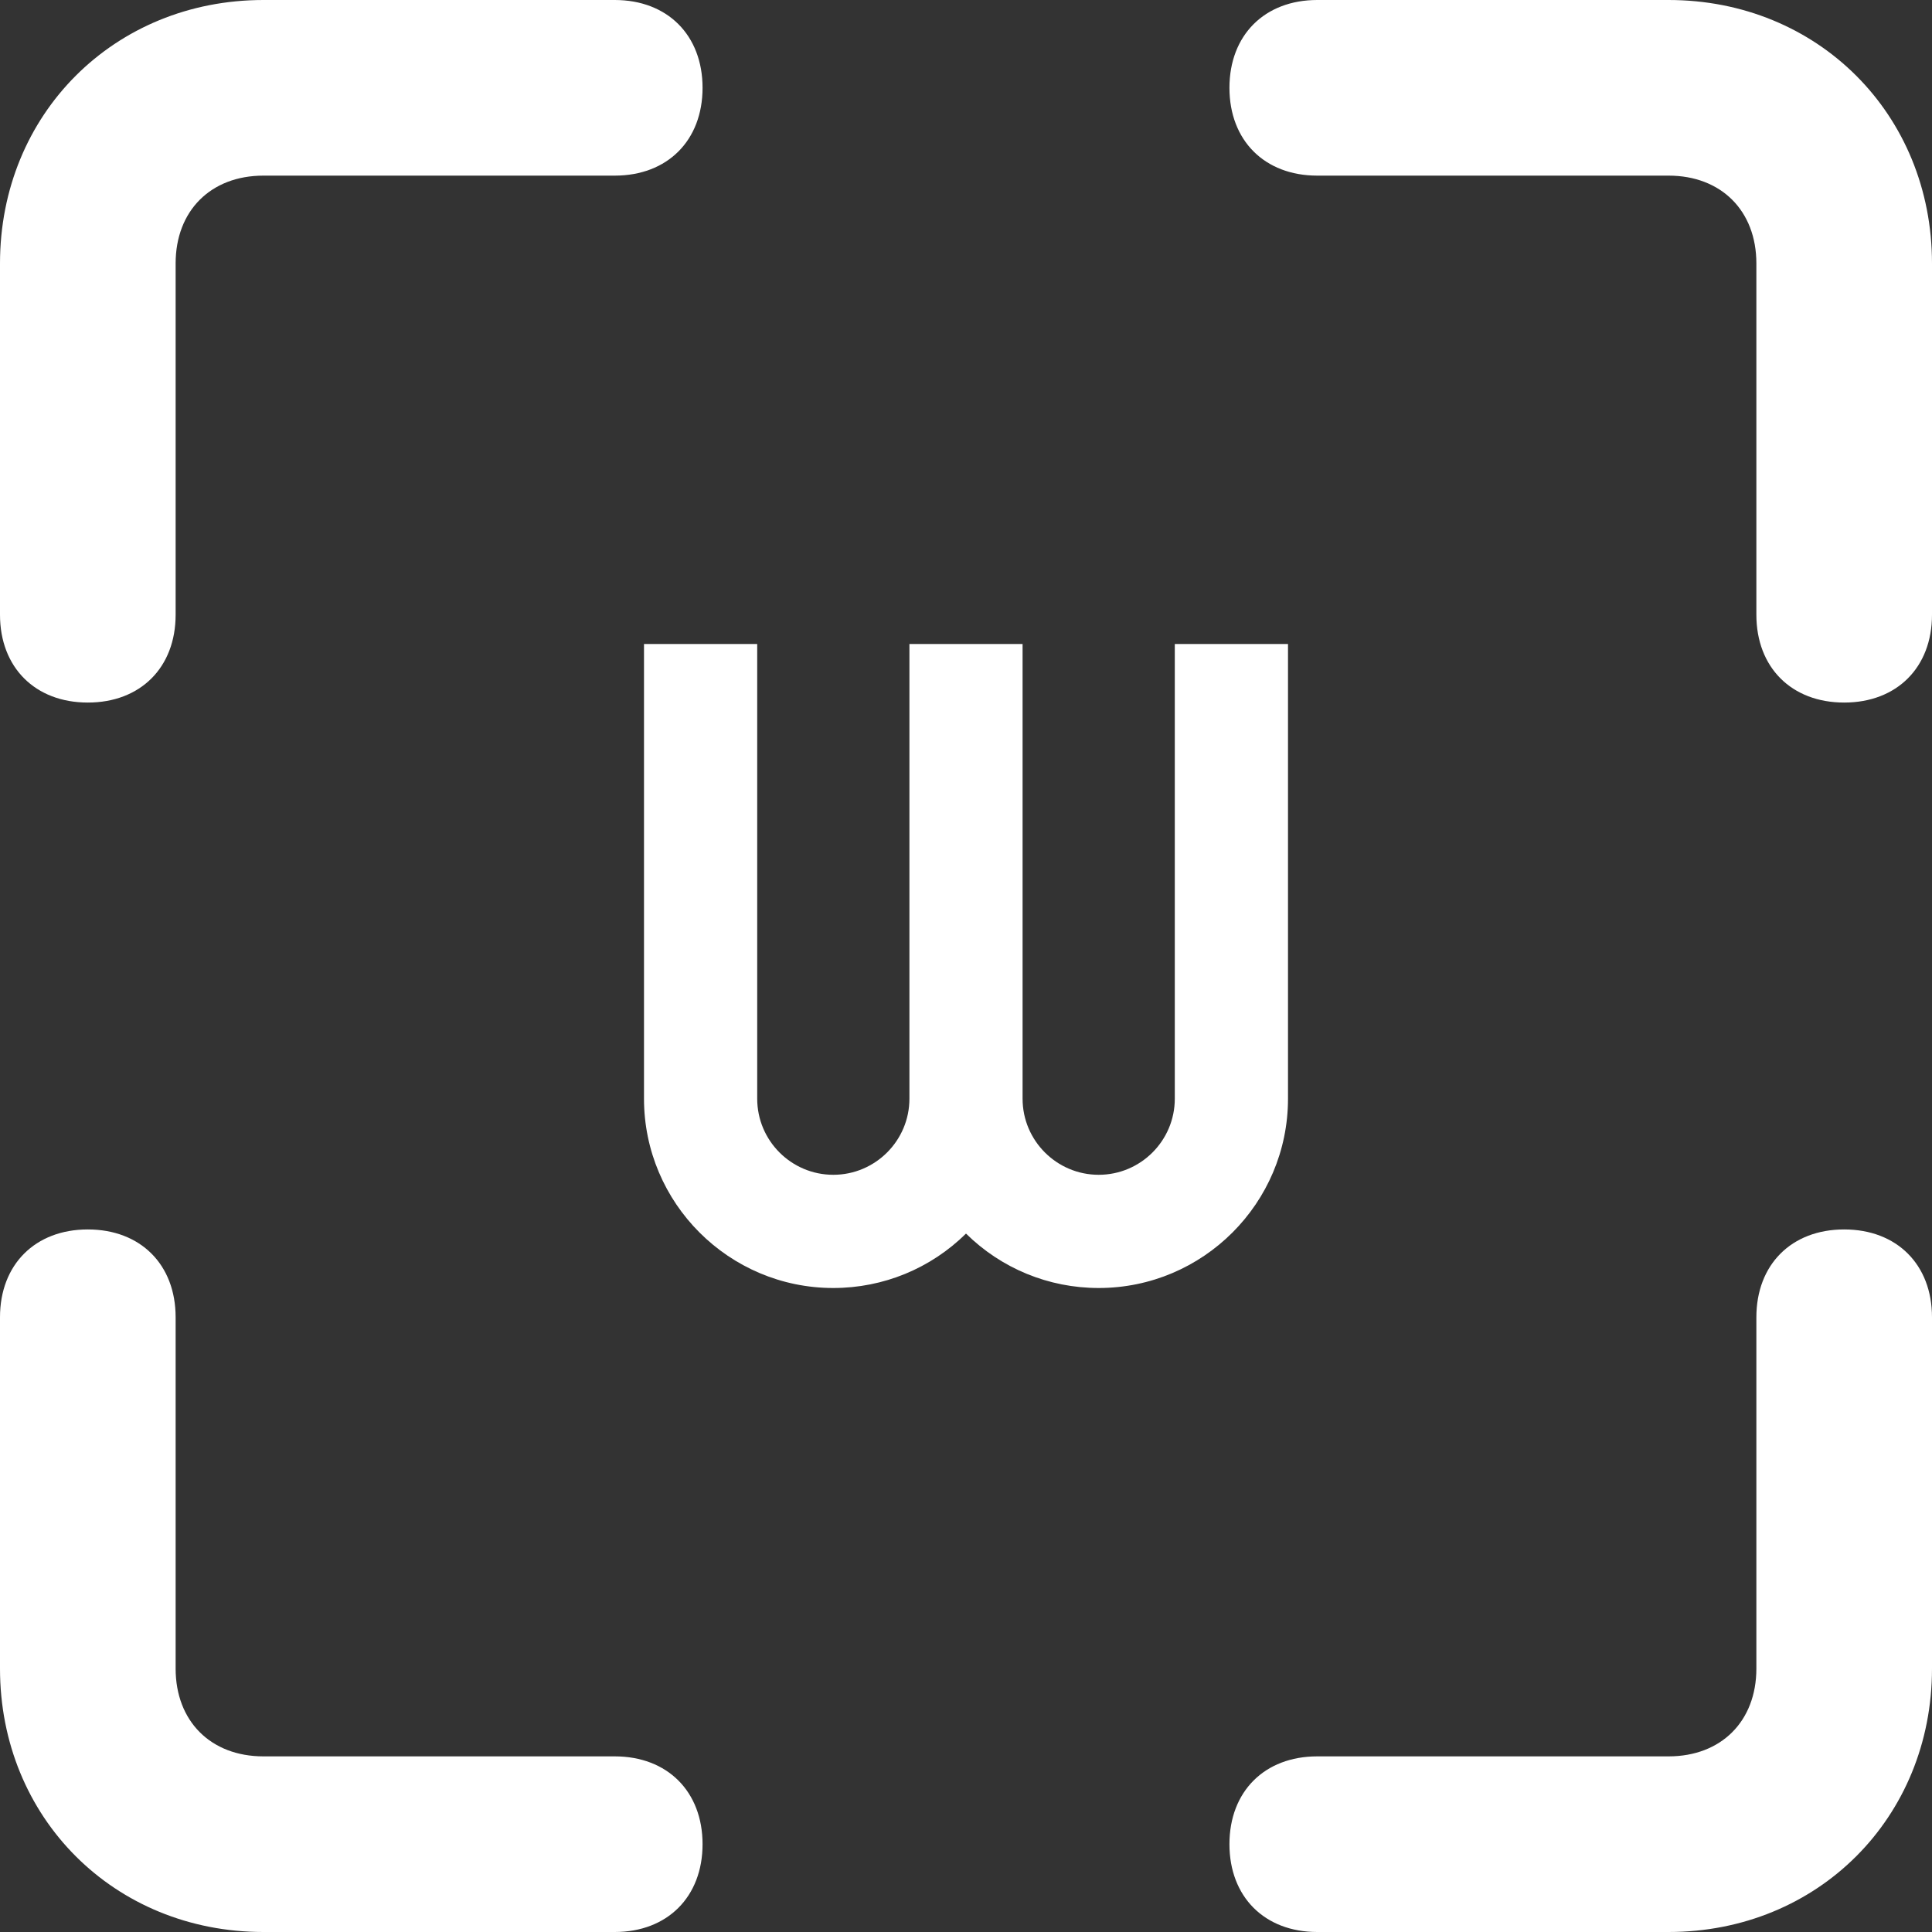
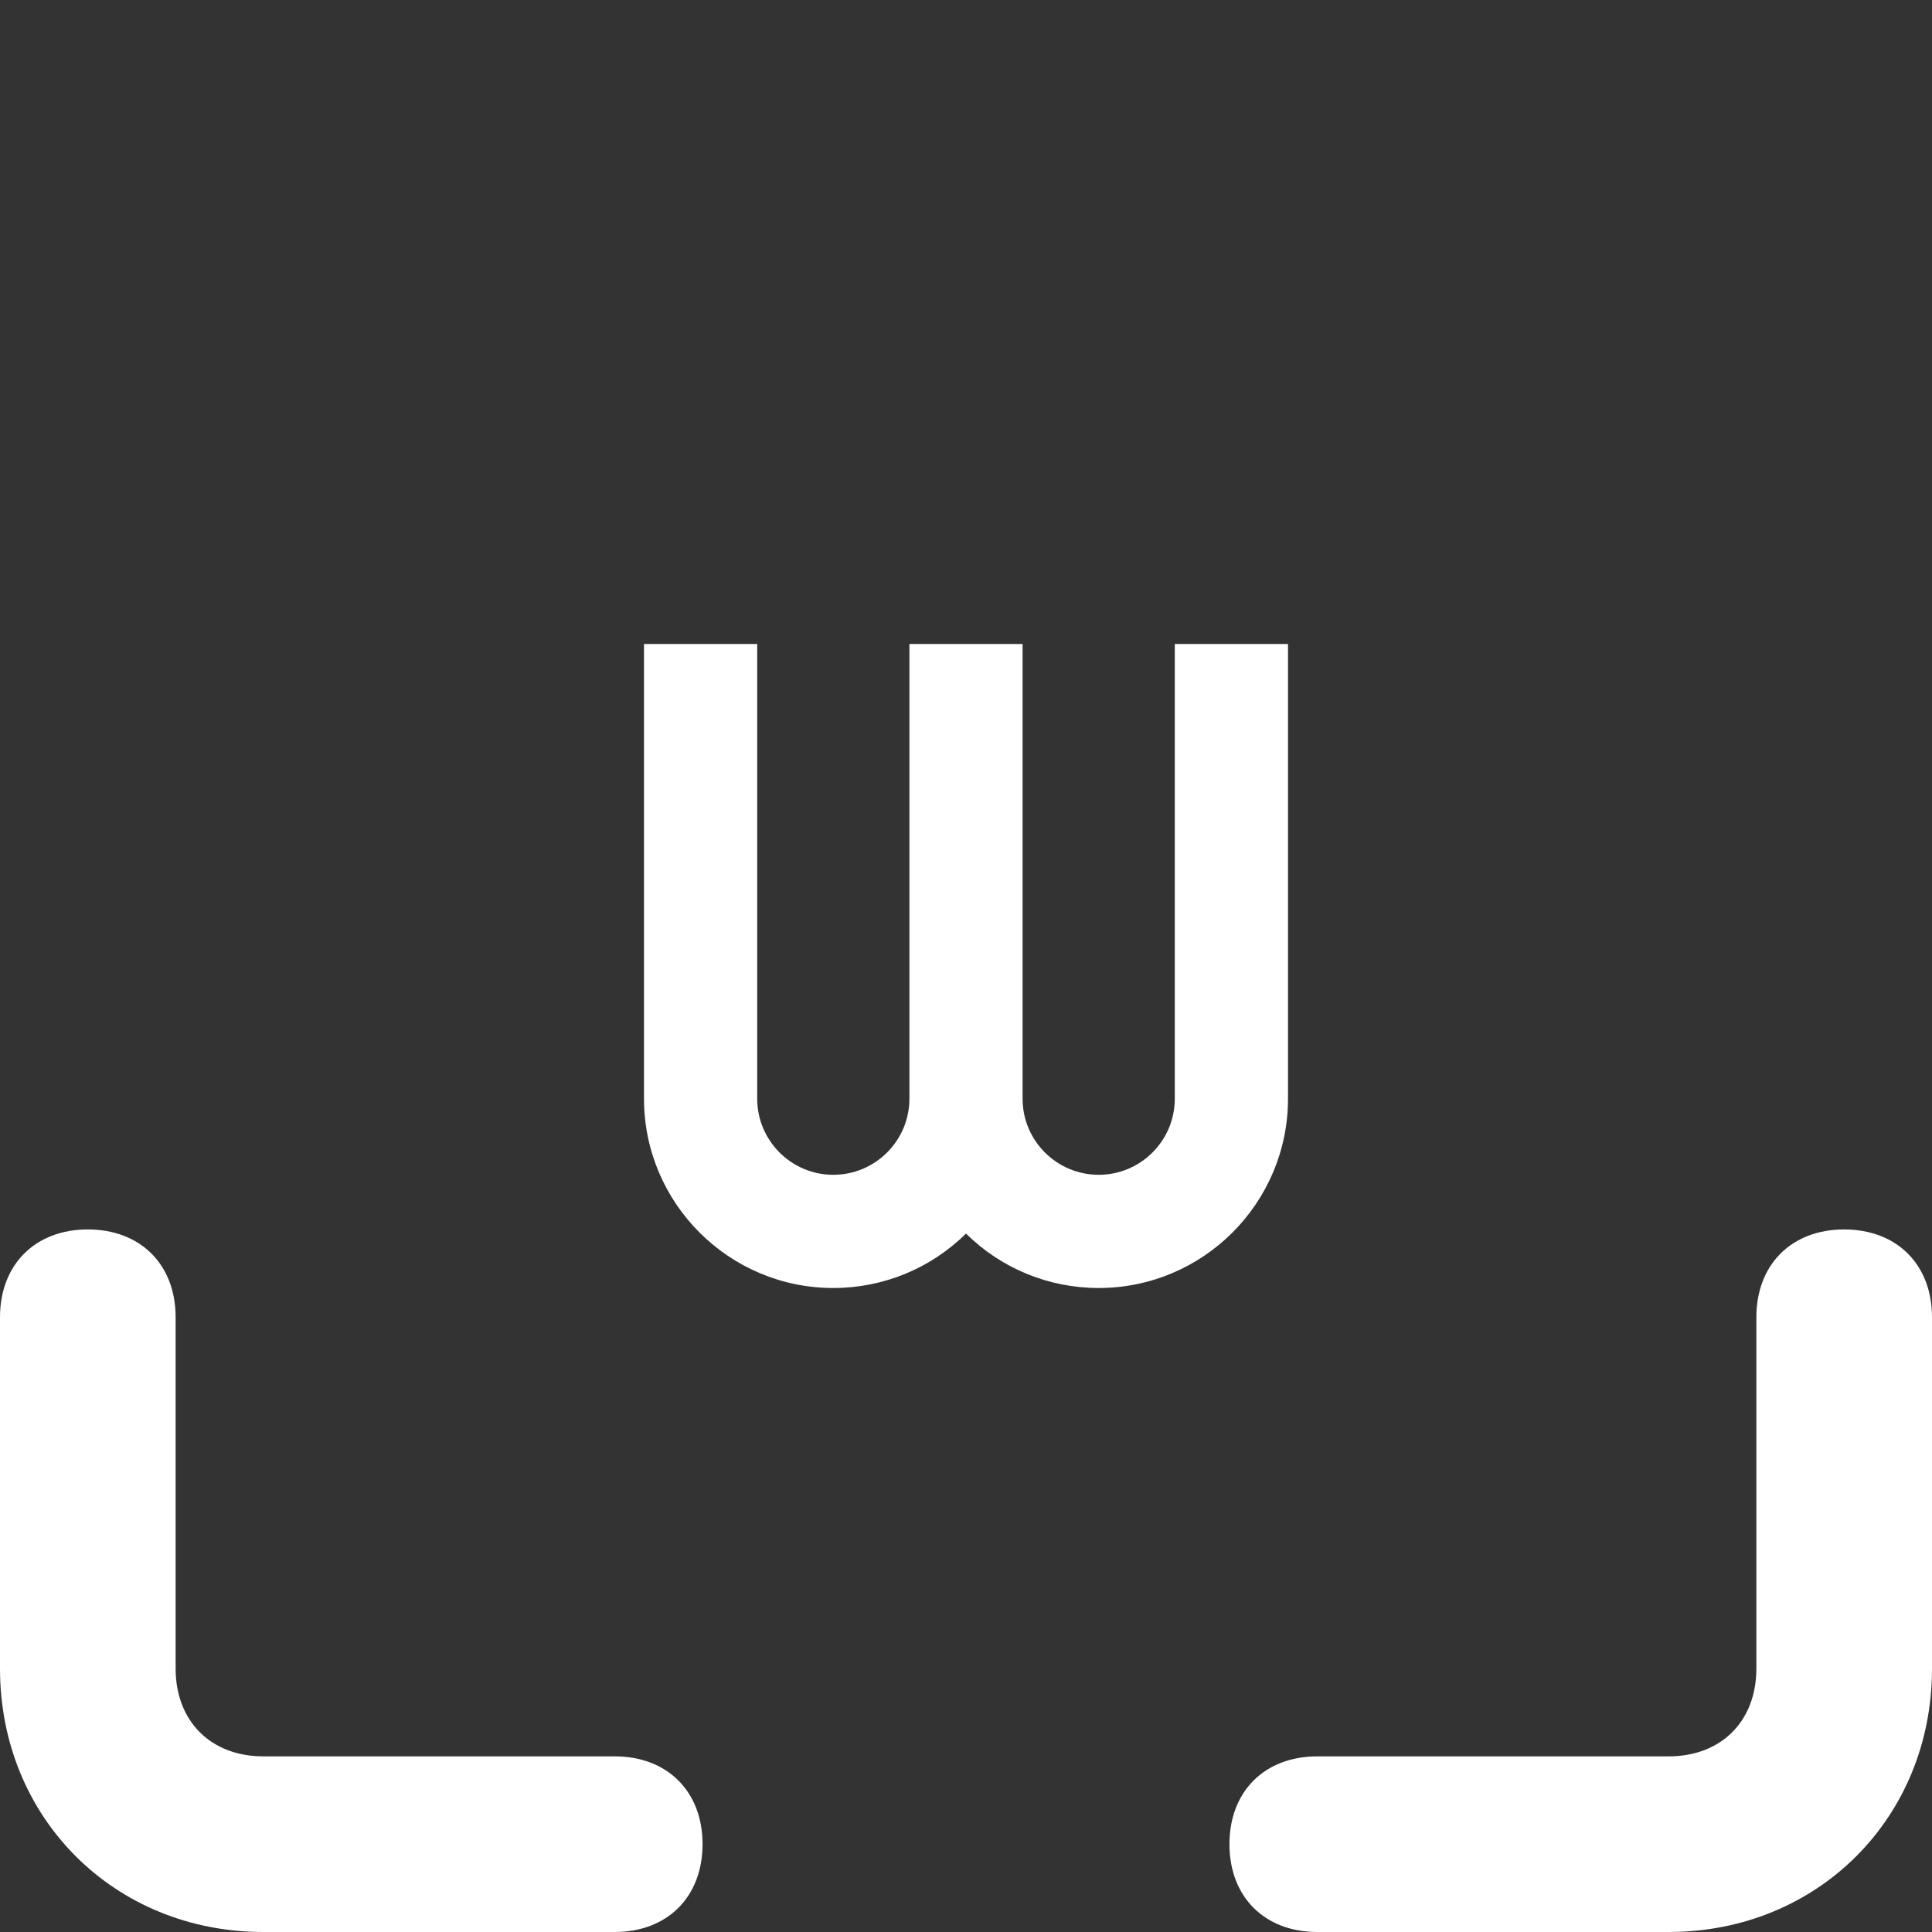
<svg xmlns="http://www.w3.org/2000/svg" width="42" height="42" viewBox="0 0 42 42" fill="none">
  <rect x="0" y="0" width="42" height="42" fill="#333333" stroke="none" />
  <g clip-path="url(#clip0_438_105)">
-     <path d="M1.909 15.273C0.764 15.273 0 14.509 0 13.364V5.727C0 2.482 2.482 0 5.727 0H13.364C14.509 0 15.273 0.764 15.273 1.909C15.273 3.055 14.509 3.818 13.364 3.818H5.727C4.582 3.818 3.818 4.582 3.818 5.727V13.364C3.818 14.509 3.055 15.273 1.909 15.273Z" fill="white" />
-     <path d="M40.091 15.273C38.945 15.273 38.182 14.509 38.182 13.364V5.727C38.182 4.582 37.418 3.818 36.273 3.818H28.636C27.491 3.818 26.727 3.054 26.727 1.909C26.727 0.764 27.491 0 28.636 0H36.273C39.518 0 42 2.482 42 5.727V13.364C42 14.509 41.236 15.273 40.091 15.273Z" fill="white" />
    <path d="M13.364 42H5.727C2.482 42 0 39.518 0 36.273V28.636C0 27.491 0.764 26.727 1.909 26.727C3.055 26.727 3.818 27.491 3.818 28.636V36.273C3.818 37.418 4.582 38.182 5.727 38.182H13.364C14.509 38.182 15.273 38.946 15.273 40.091C15.273 41.236 14.509 42 13.364 42Z" fill="white" />
    <path d="M36.273 42H28.636C27.491 42 26.727 41.236 26.727 40.091C26.727 38.945 27.491 38.182 28.636 38.182H36.273C37.418 38.182 38.182 37.418 38.182 36.273V28.636C38.182 27.491 38.945 26.727 40.091 26.727C41.236 26.727 42 27.491 42 28.636V36.273C42 39.518 39.518 42 36.273 42Z" fill="white" />
-     <path d="M25.539 14V23.885C25.539 24.797 24.797 25.539 23.885 25.539C22.973 25.539 22.23 24.797 22.23 23.885V14H19.77V23.885C19.77 24.797 19.027 25.539 18.115 25.539C17.203 25.539 16.461 24.797 16.461 23.885V14H14V23.885C14 26.154 15.846 28 18.115 28C19.205 28 20.233 27.574 21 26.817C21.767 27.574 22.795 28 23.885 28C26.154 28 28 26.154 28 23.885V14H25.539Z" fill="white" />
+     <path d="M25.539 14V23.885C25.539 24.797 24.797 25.539 23.885 25.539C22.973 25.539 22.23 24.797 22.23 23.885V14H19.77V23.885C19.77 24.797 19.027 25.539 18.115 25.539C17.203 25.539 16.461 24.797 16.461 23.885V14H14V23.885C14 26.154 15.846 28 18.115 28C19.205 28 20.233 27.574 21 26.817C21.767 27.574 22.795 28 23.885 28C26.154 28 28 26.154 28 23.885V14H25.539" fill="white" />
  </g>
  <defs>
    <clipPath id="clip0_438_105">
      <rect width="42" height="42" fill="white" />
    </clipPath>
  </defs>
</svg>